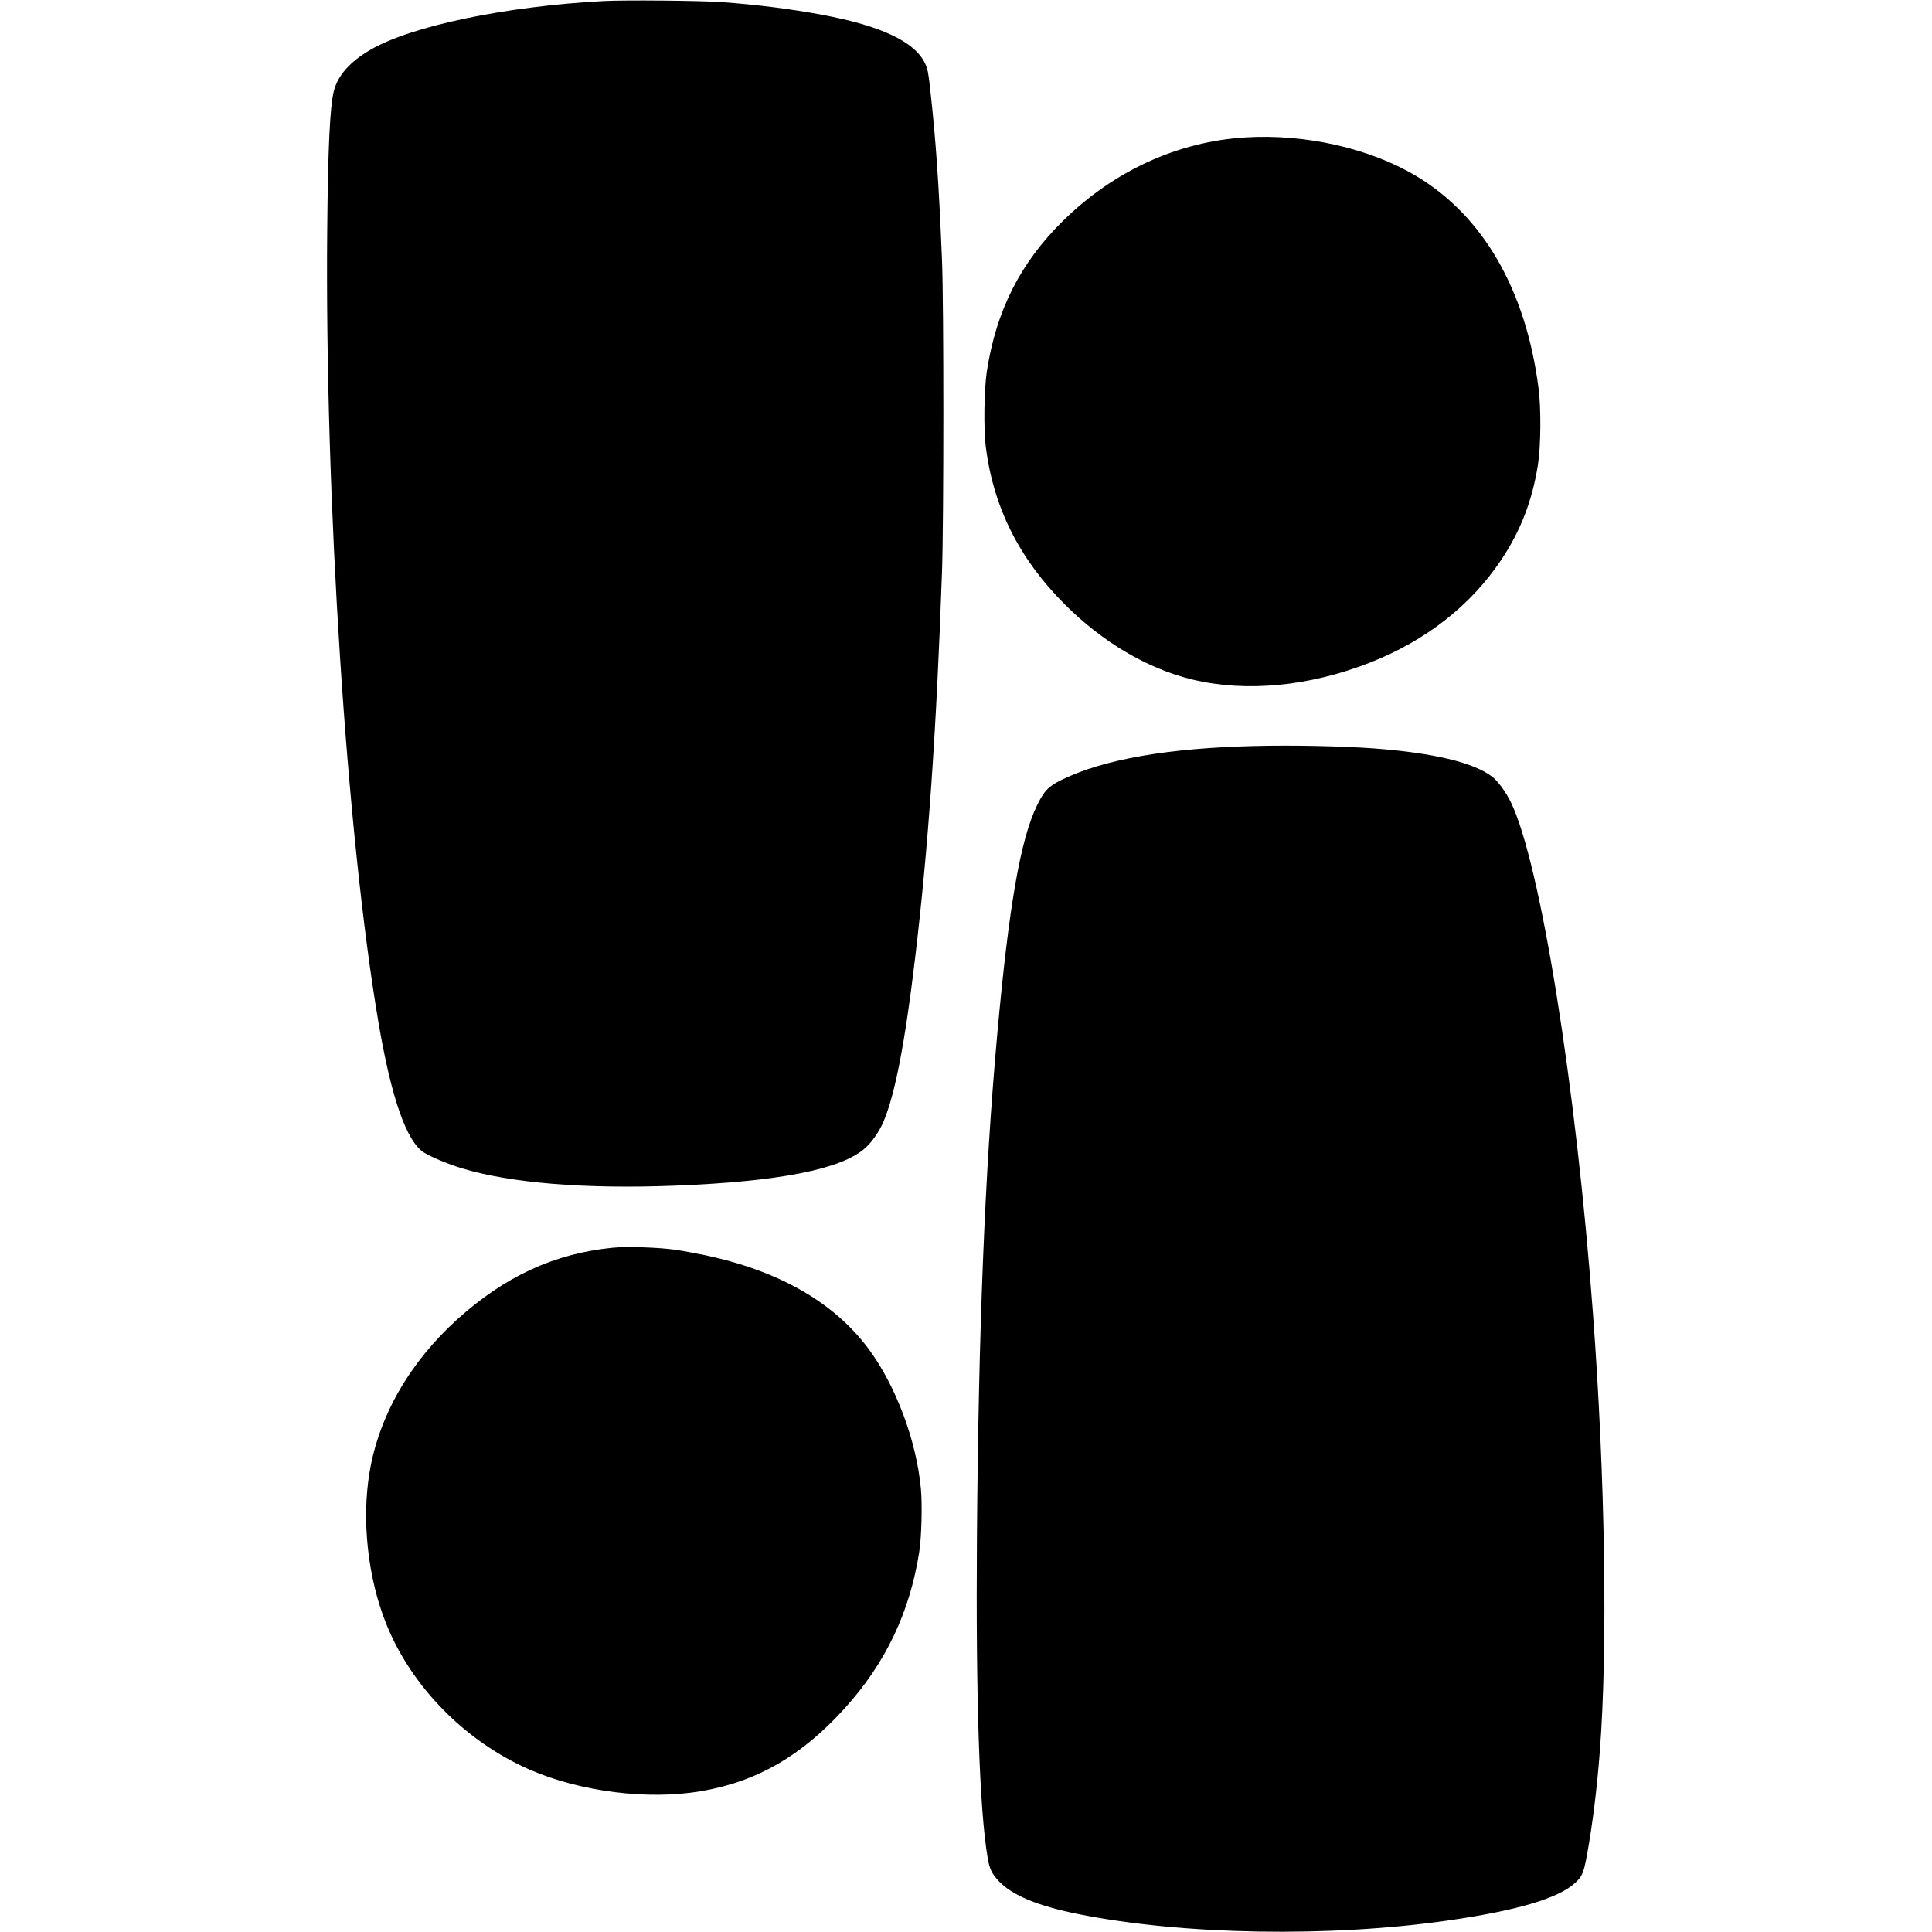
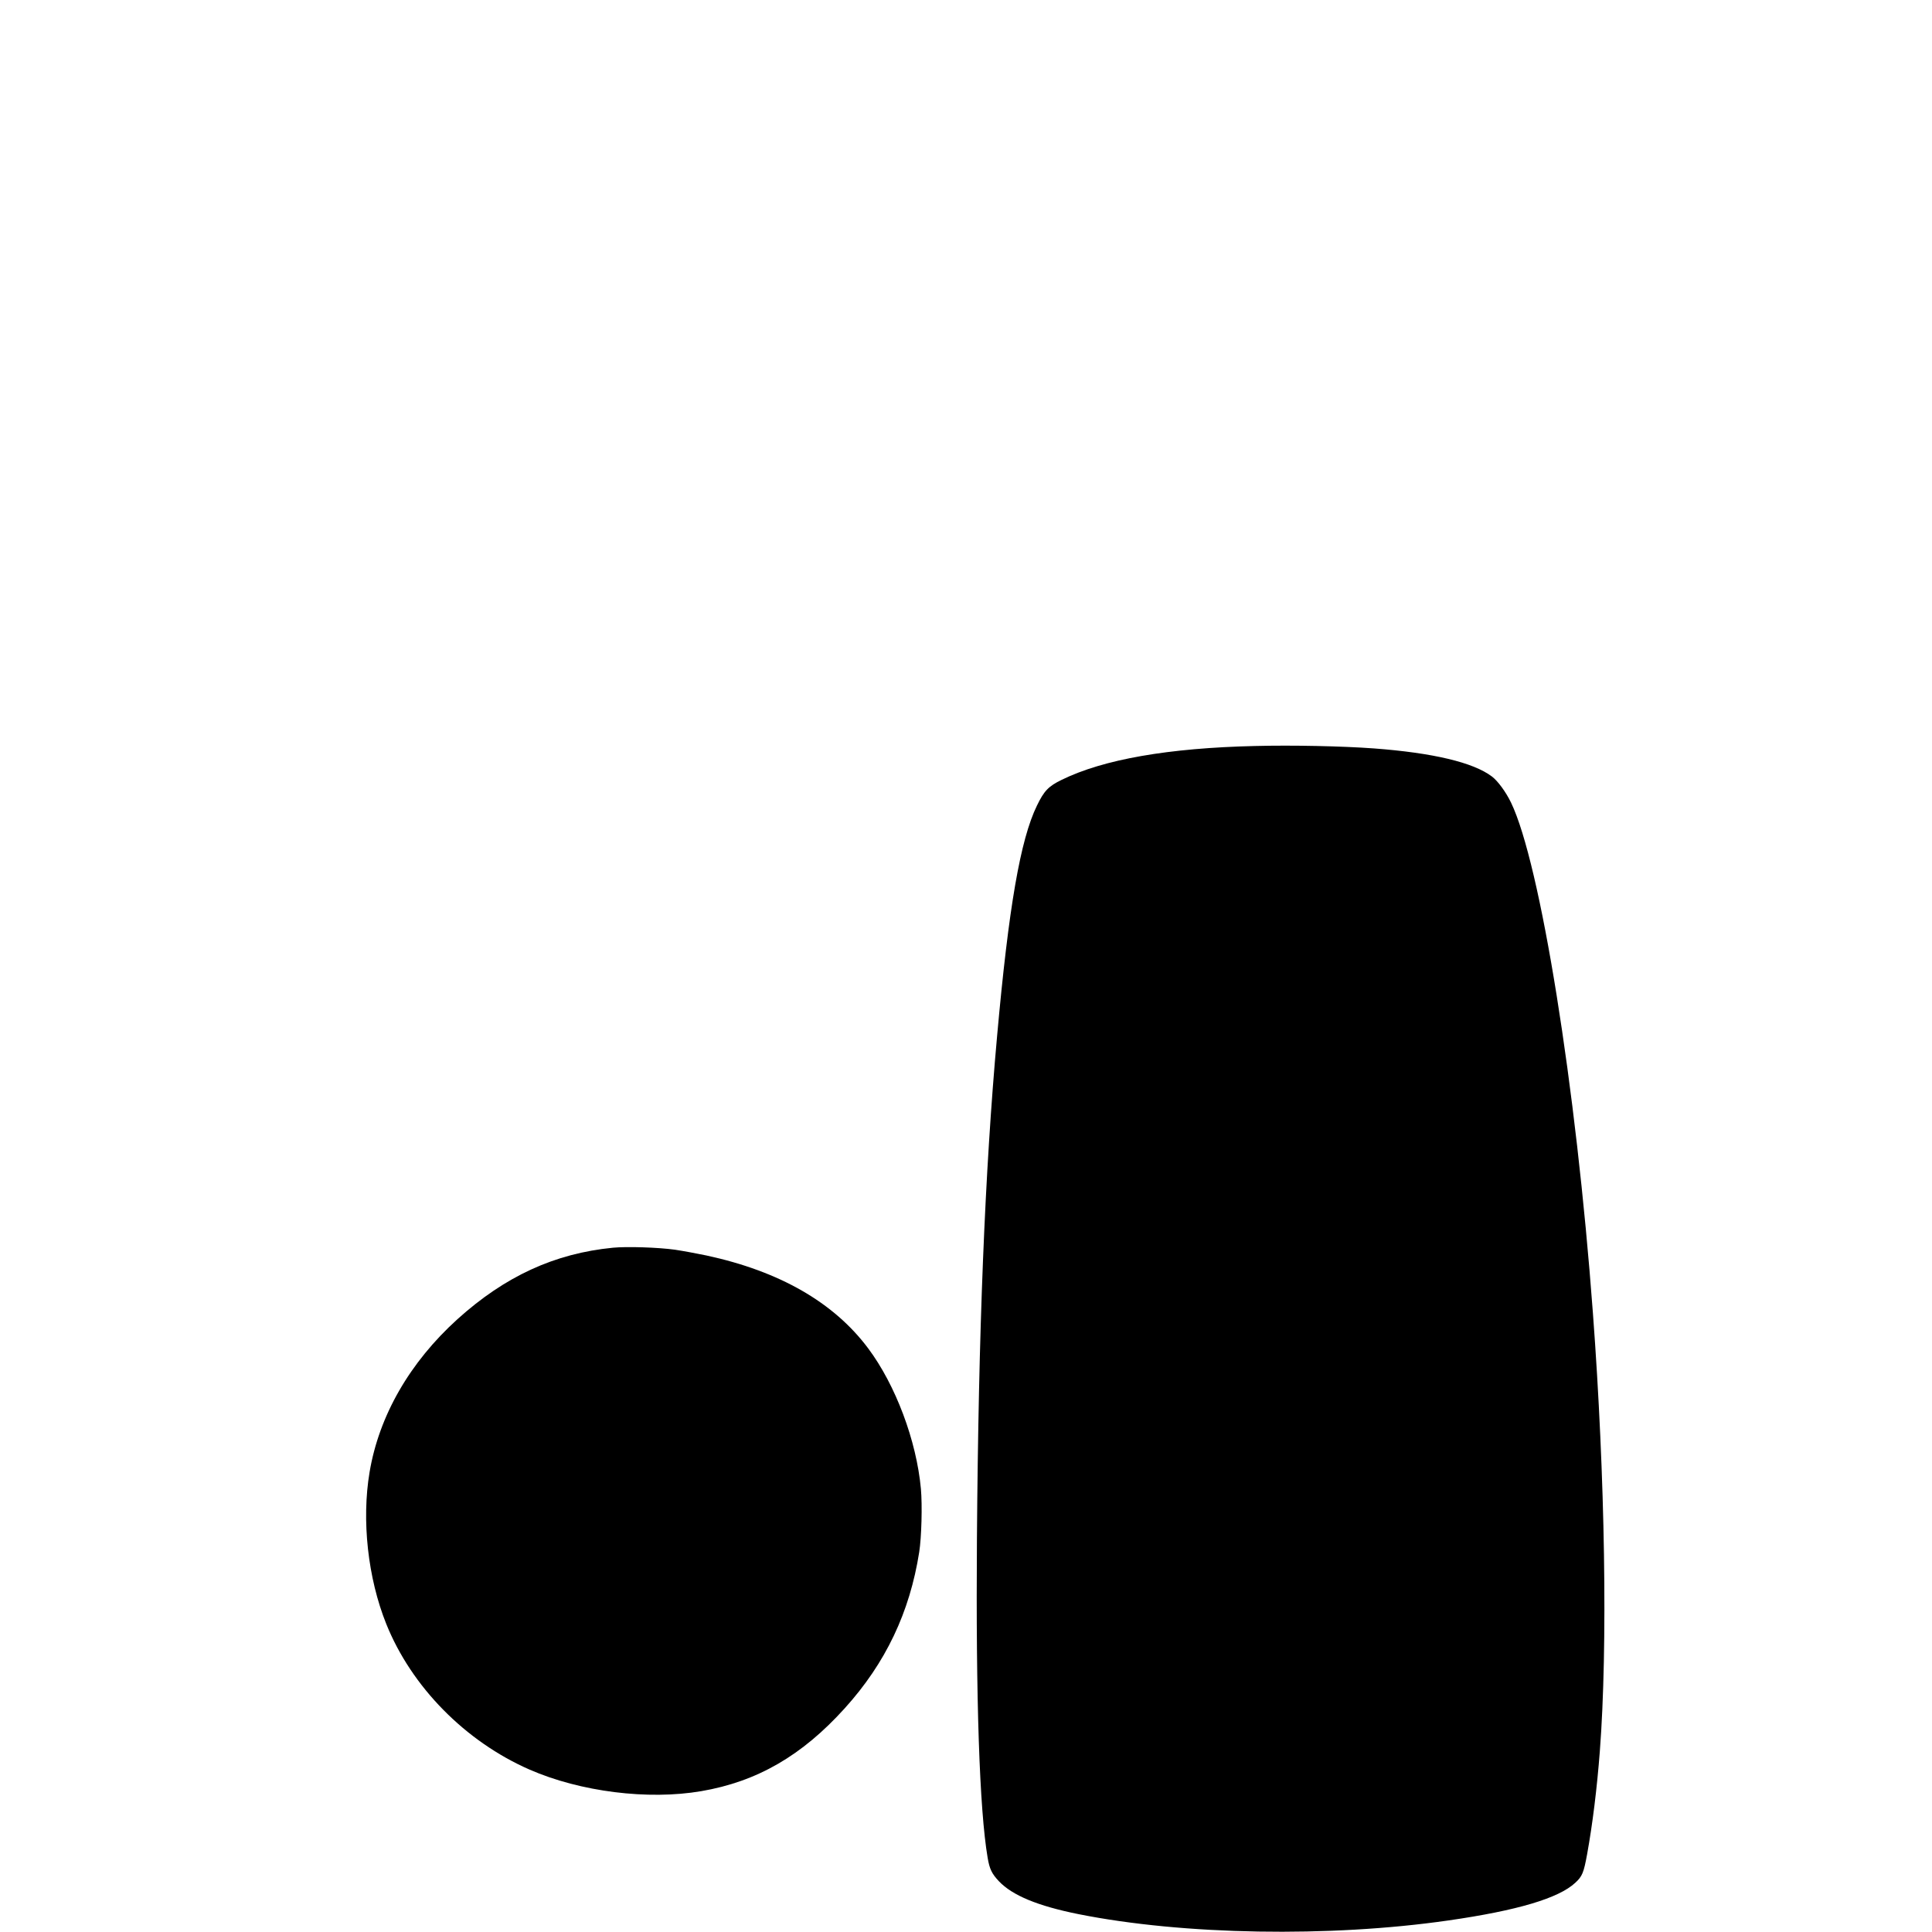
<svg xmlns="http://www.w3.org/2000/svg" version="1.0" width="1838pt" height="1838pt" viewBox="0 0 1838 1838" preserveAspectRatio="xMidYMid meet">
  <g transform="translate(0,1838) scale(0.1,-0.1)" fill="#000000" stroke="none">
-     <path d="M5740 18370 c-931 -50 -1824 -236 -2215 -463 -195 -113 -312 -245 -349 -393 -37 -146 -56 -543 -63 -1324 -23 -2551 185 -5761 488 -7539 123 -722 268 -1136 436 -1238 71 -43 229 -109 358 -148 462 -140 1171 -198 2020 -165 991 38 1592 156 1815 357 68 61 137 161 177 257 107 253 203 747 297 1536 127 1058 205 2176 258 3695 17 491 17 2543 0 2955 -30 736 -59 1154 -113 1635 -16 150 -24 190 -48 241 -96 206 -419 359 -979 463 -293 55 -614 96 -957 121 -190 14 -921 21 -1125 10z" />
-     <path d="M11850 17073 c-643 -39 -1251 -317 -1734 -791 -408 -400 -639 -856 -728 -1437 -26 -170 -31 -546 -10 -715 73 -577 319 -1068 753 -1501 361 -360 783 -609 1210 -713 512 -124 1113 -67 1694 161 530 209 955 541 1247 977 185 277 297 568 350 911 27 181 30 533 4 728 -121 930 -527 1633 -1162 2012 -441 264 -1056 403 -1624 368z" />
    <path d="M11940 11283 c-825 -19 -1442 -127 -1840 -322 -125 -61 -167 -104 -235 -245 -158 -324 -269 -966 -379 -2191 -117 -1296 -177 -2801 -192 -4785 -11 -1524 24 -2576 102 -3034 18 -107 40 -152 107 -223 128 -135 369 -235 757 -313 994 -199 2390 -223 3520 -60 654 94 1048 211 1206 358 67 61 81 97 113 272 52 287 94 627 121 980 76 991 51 2607 -66 4170 -160 2161 -500 4276 -779 4855 -49 101 -125 205 -182 248 -177 134 -562 225 -1123 267 -302 22 -771 32 -1130 23z" />
    <path d="M5832 6510 c-555 -54 -1028 -272 -1480 -680 -454 -411 -746 -918 -836 -1455 -77 -457 -17 -1008 159 -1445 240 -597 751 -1117 1363 -1385 483 -211 1127 -292 1634 -205 531 91 958 338 1365 789 388 429 618 912 708 1486 22 142 30 444 16 601 -42 459 -241 988 -502 1337 -327 437 -843 733 -1538 883 -91 19 -226 44 -300 55 -158 22 -455 32 -589 19z" />
  </g>
</svg>